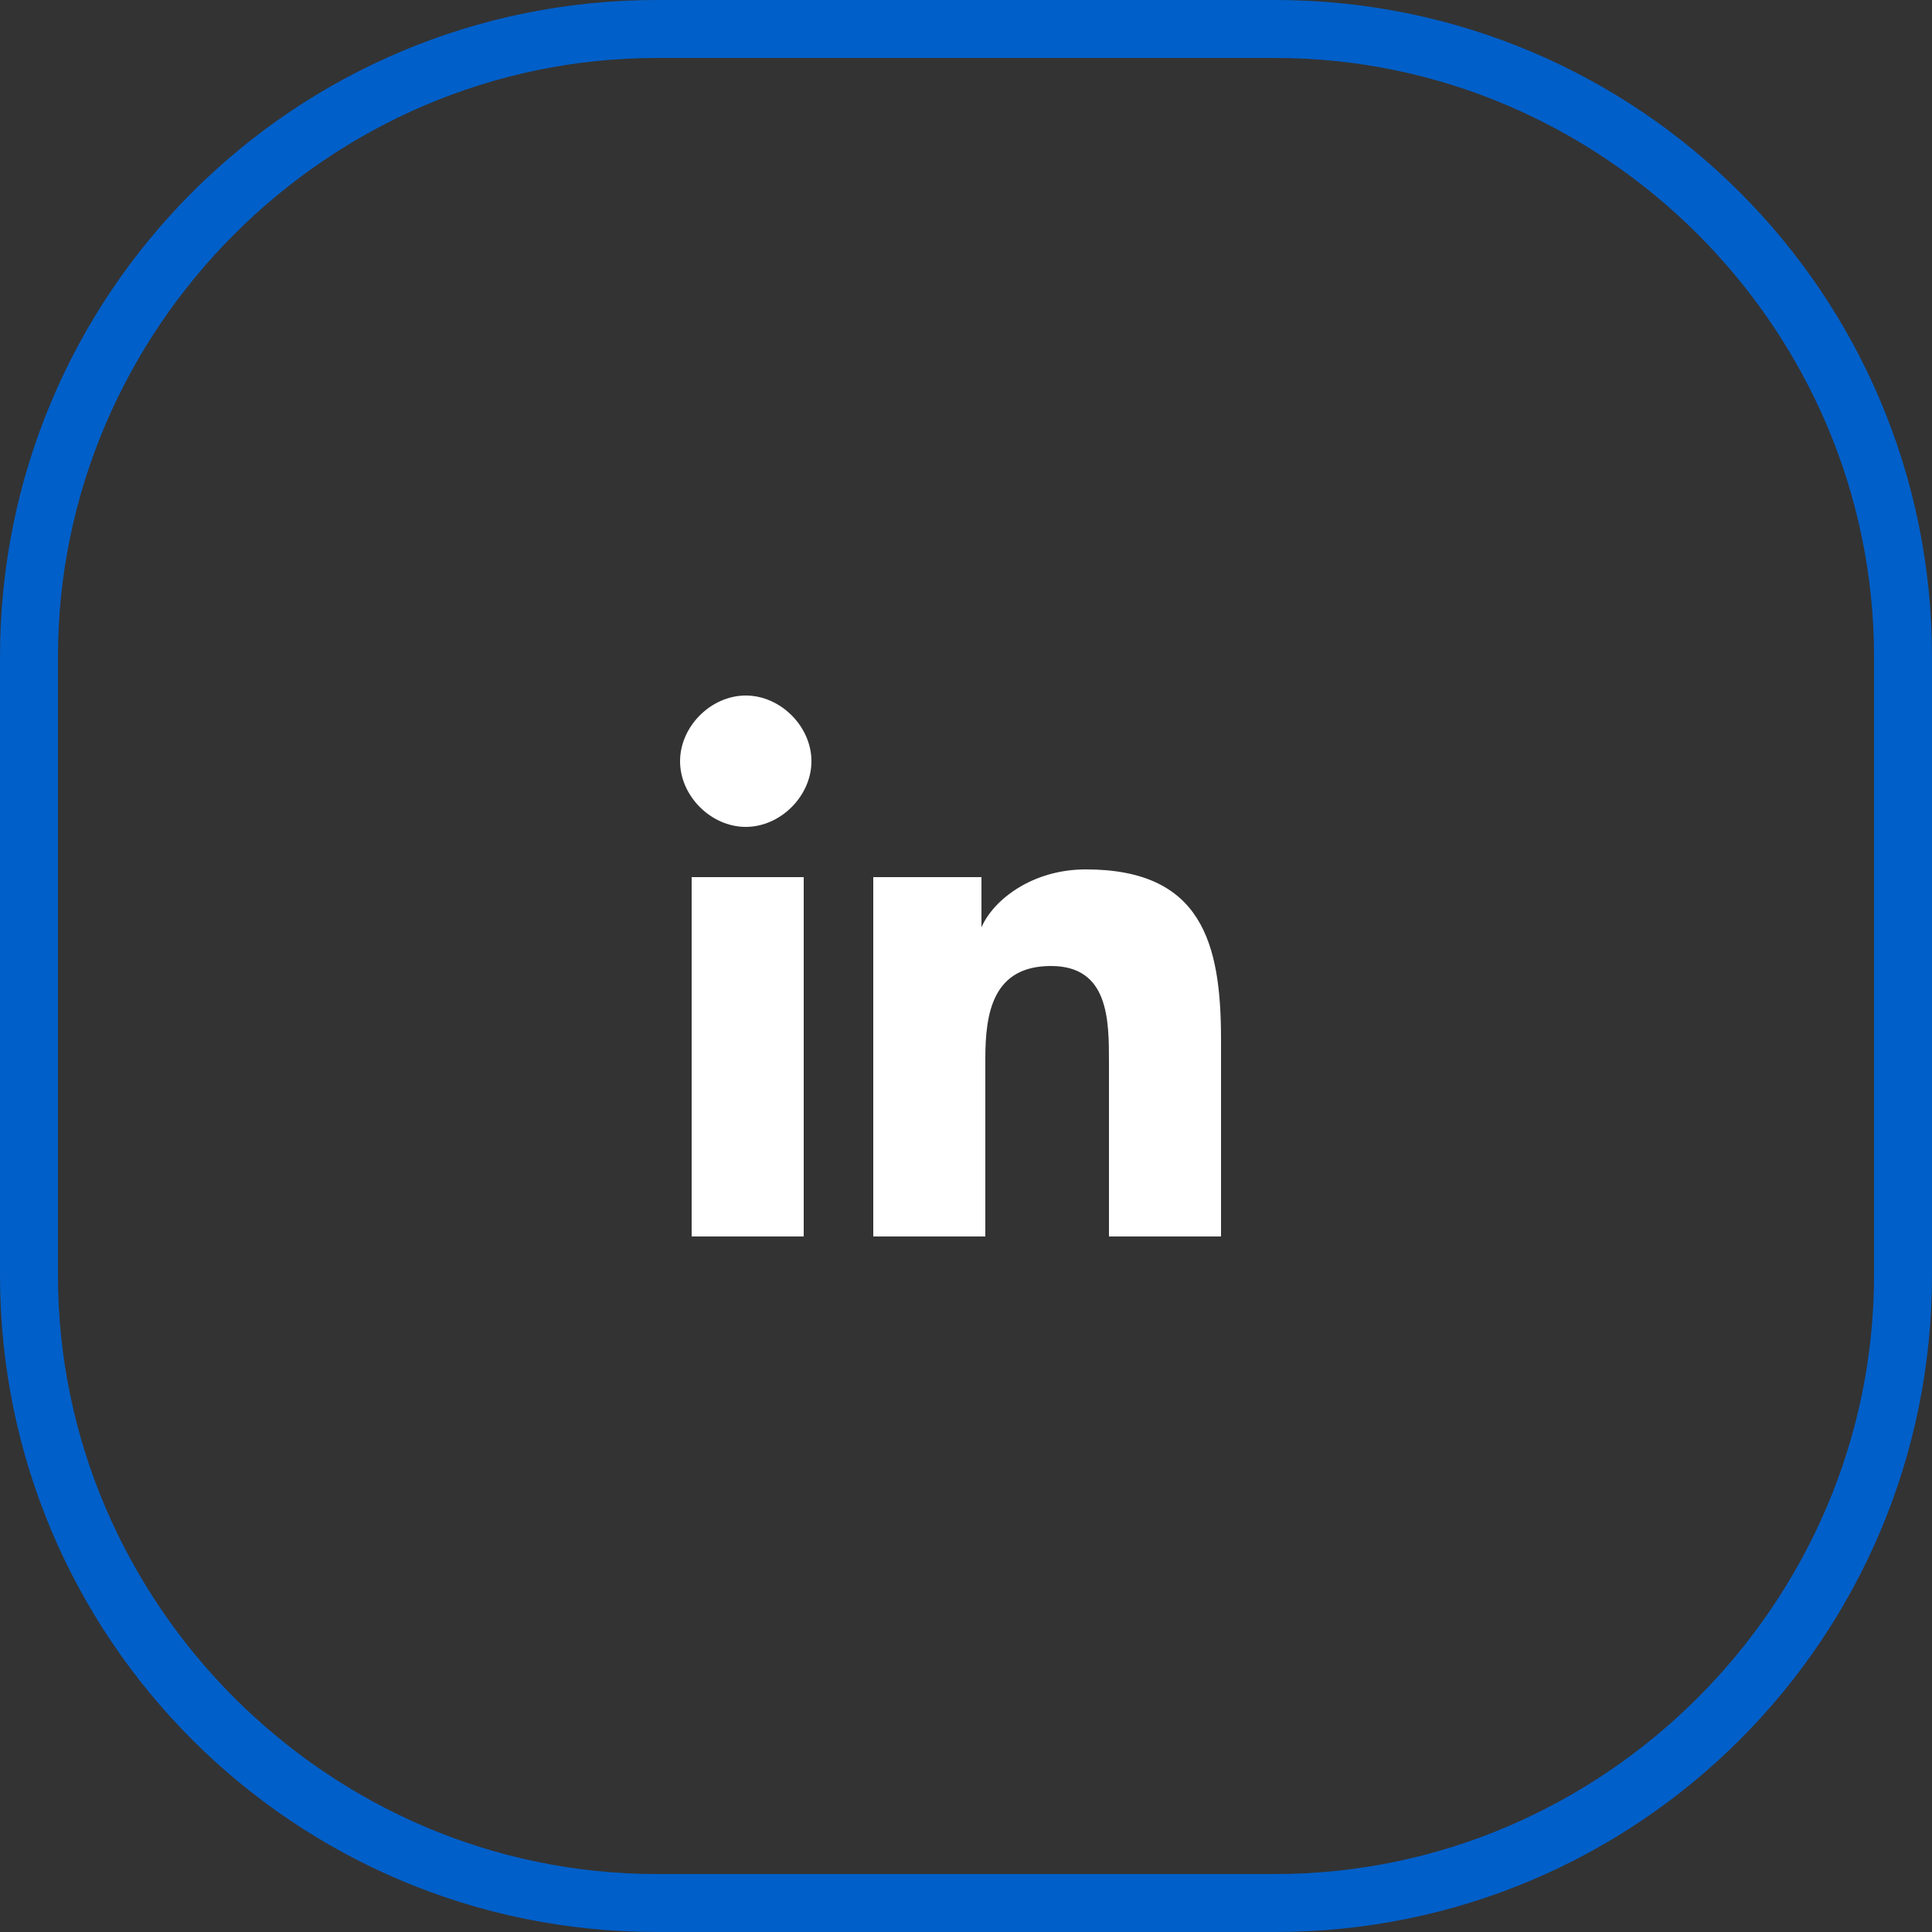
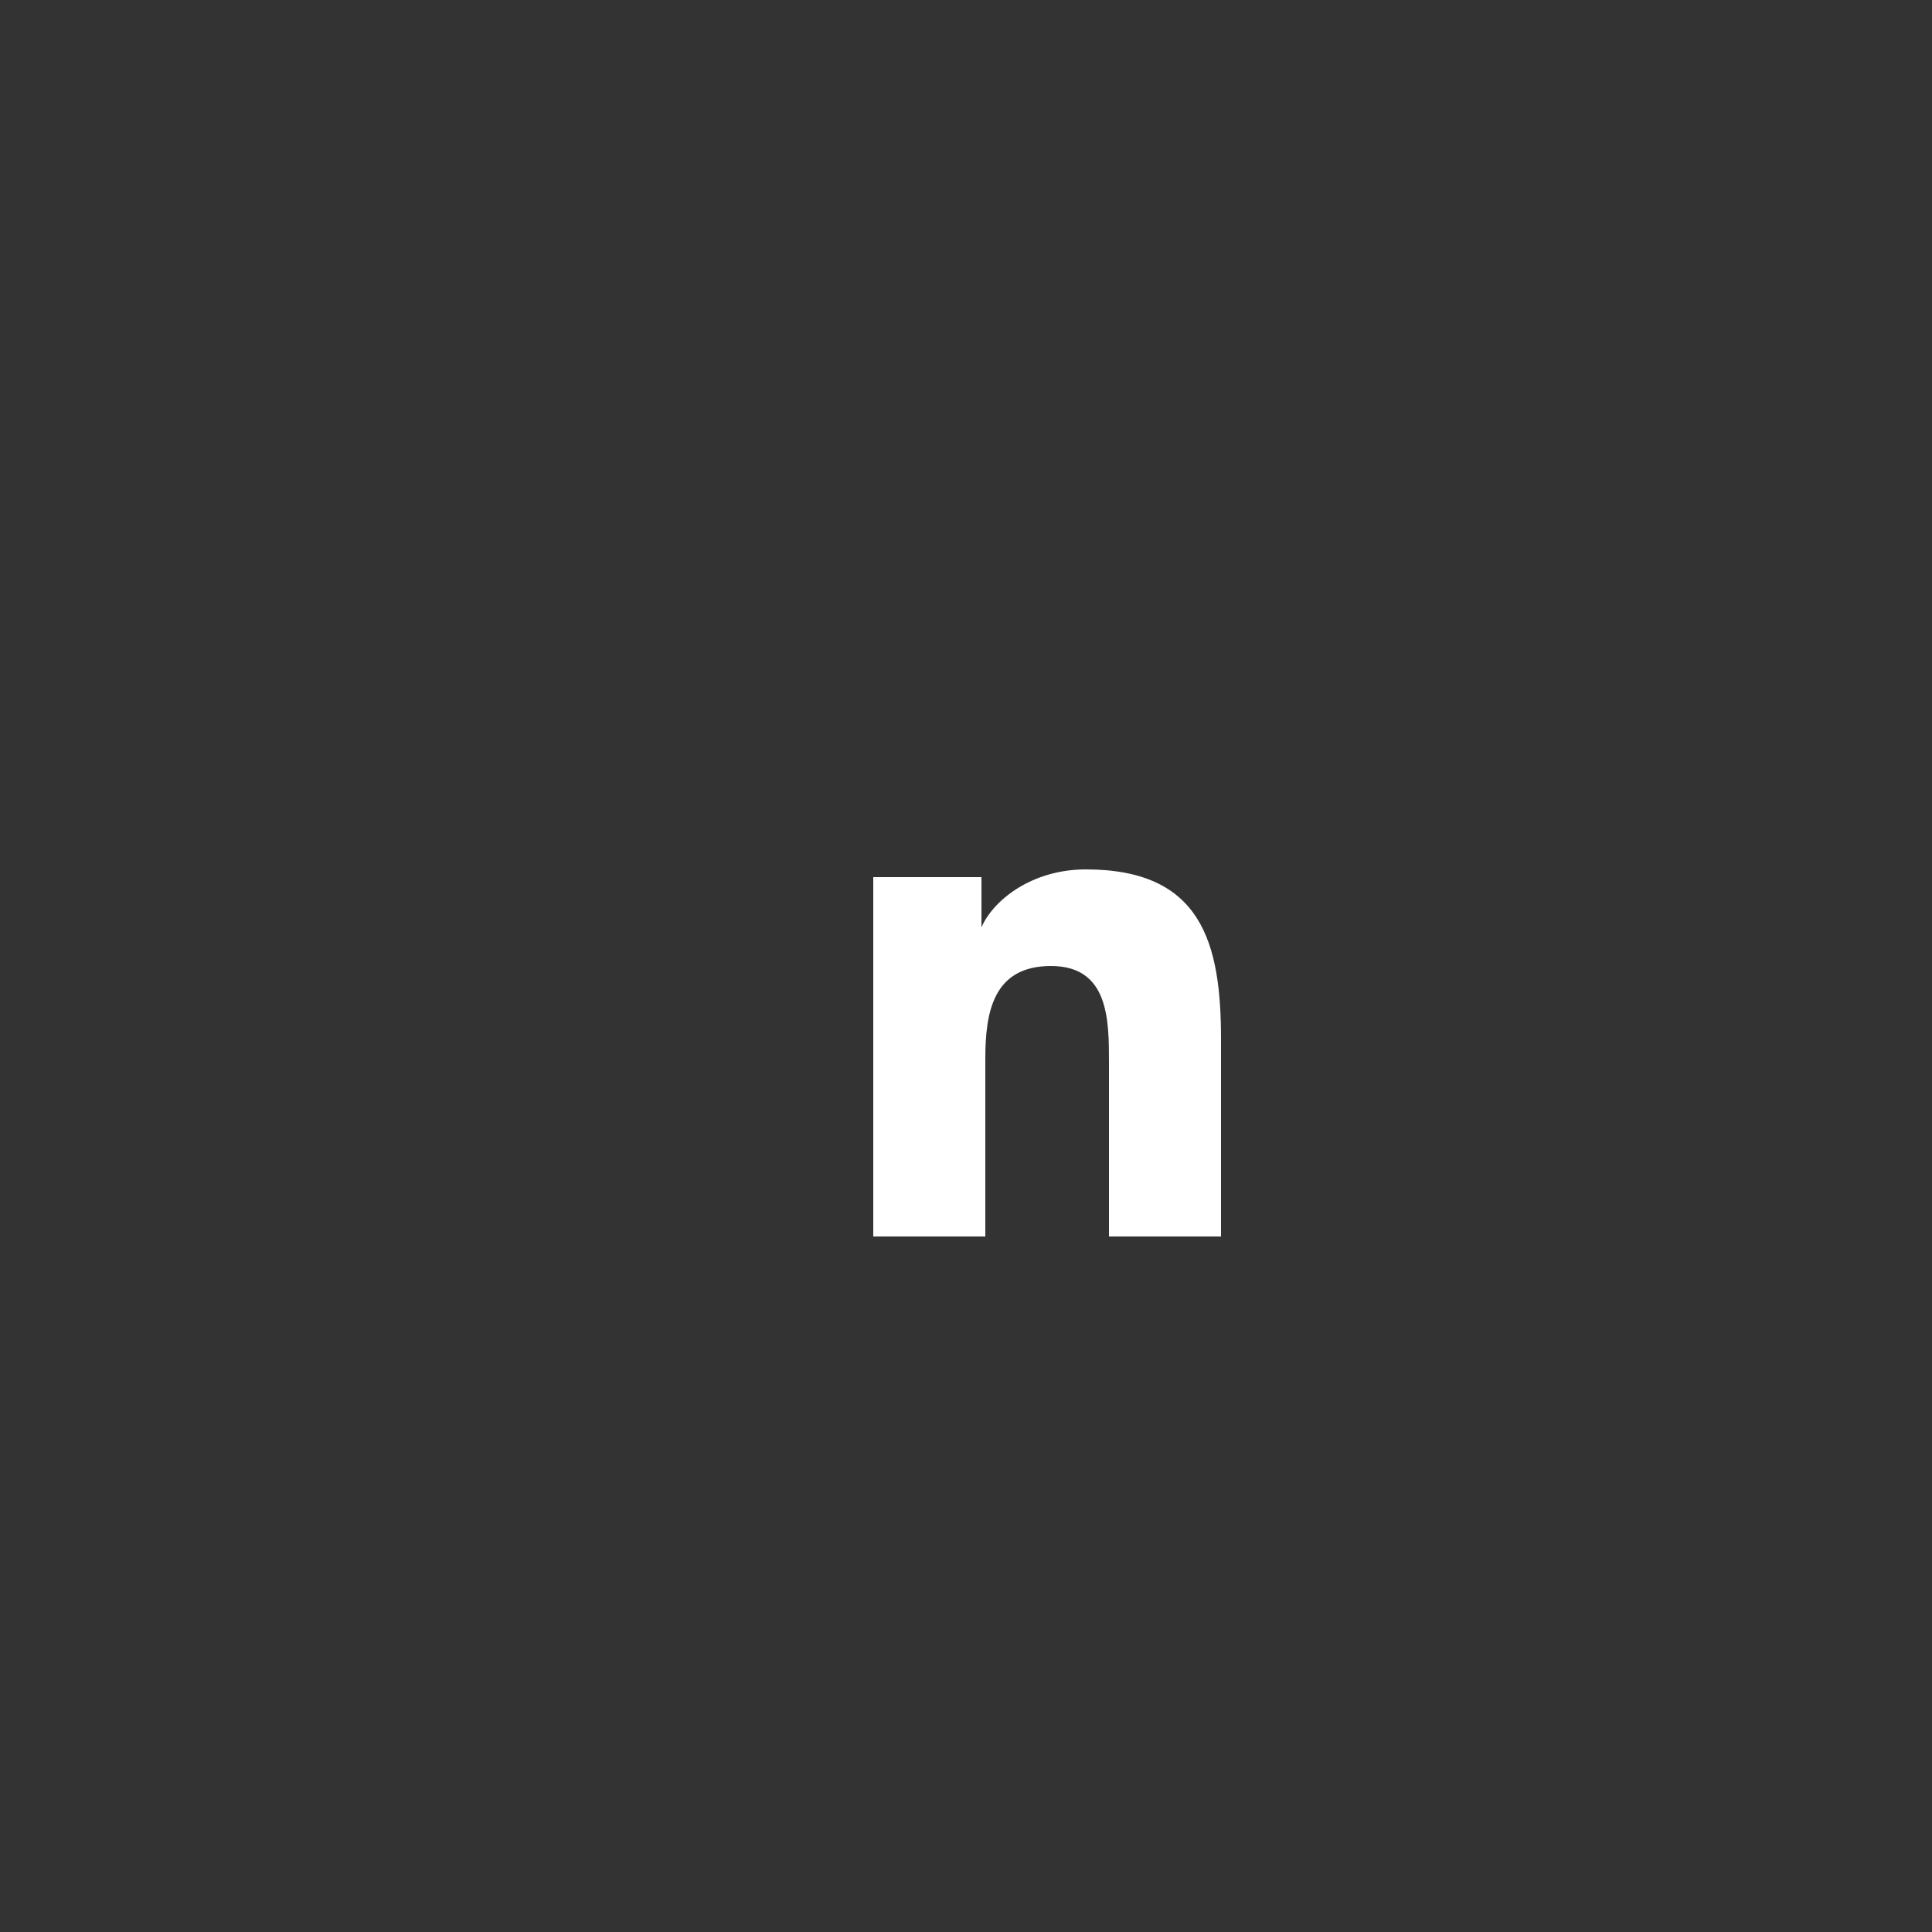
<svg xmlns="http://www.w3.org/2000/svg" version="1.1" id="Calque_3" x="0px" y="0px" viewBox="0 0 50 50" style="enable-background:new 0 0 50 50;" xml:space="preserve">
  <rect x="0" y="0" width="50" height="50" fill="#333333" stroke="none" />
  <style type="text/css">
	.st0{fill:#015FC9;}
	.st1{fill:#FFFFFF;}
</style>
-   <path class="st0" d="M33,1.5c8.5,0,15.5,7,15.5,15.5v16c0,8.5-7,15.5-15.5,15.5H17c-8.5,0-15.5-7-15.5-15.5V17  c0-8.5,7-15.5,15.5-15.5H33 M33,0H17C7.6,0,0,7.6,0,17v16c0,9.4,7.6,17,17,17h16c9.4,0,17-7.6,17-17V17C50,7.6,42.4,0,33,0L33,0z" />
  <g>
    <path class="st1" d="M31.6,32L31.6,32L31.6,32l0-5.1c0-2.5-0.5-4.4-3.5-4.4c-1.4,0-2.4,0.8-2.7,1.5h0v-1.3h-2.8V32h2.9v-4.6   c0-1.2,0.2-2.4,1.7-2.4c1.5,0,1.5,1.4,1.5,2.5V32L31.6,32z" />
-     <path class="st1" d="M17.9,22.7h2.9V32h-2.9L17.9,22.7z" />
-     <path class="st1" d="M19.3,18c-0.9,0-1.7,0.8-1.7,1.7s0.8,1.7,1.7,1.7c0.9,0,1.7-0.8,1.7-1.7C21,18.8,20.2,18,19.3,18z" />
  </g>
</svg>